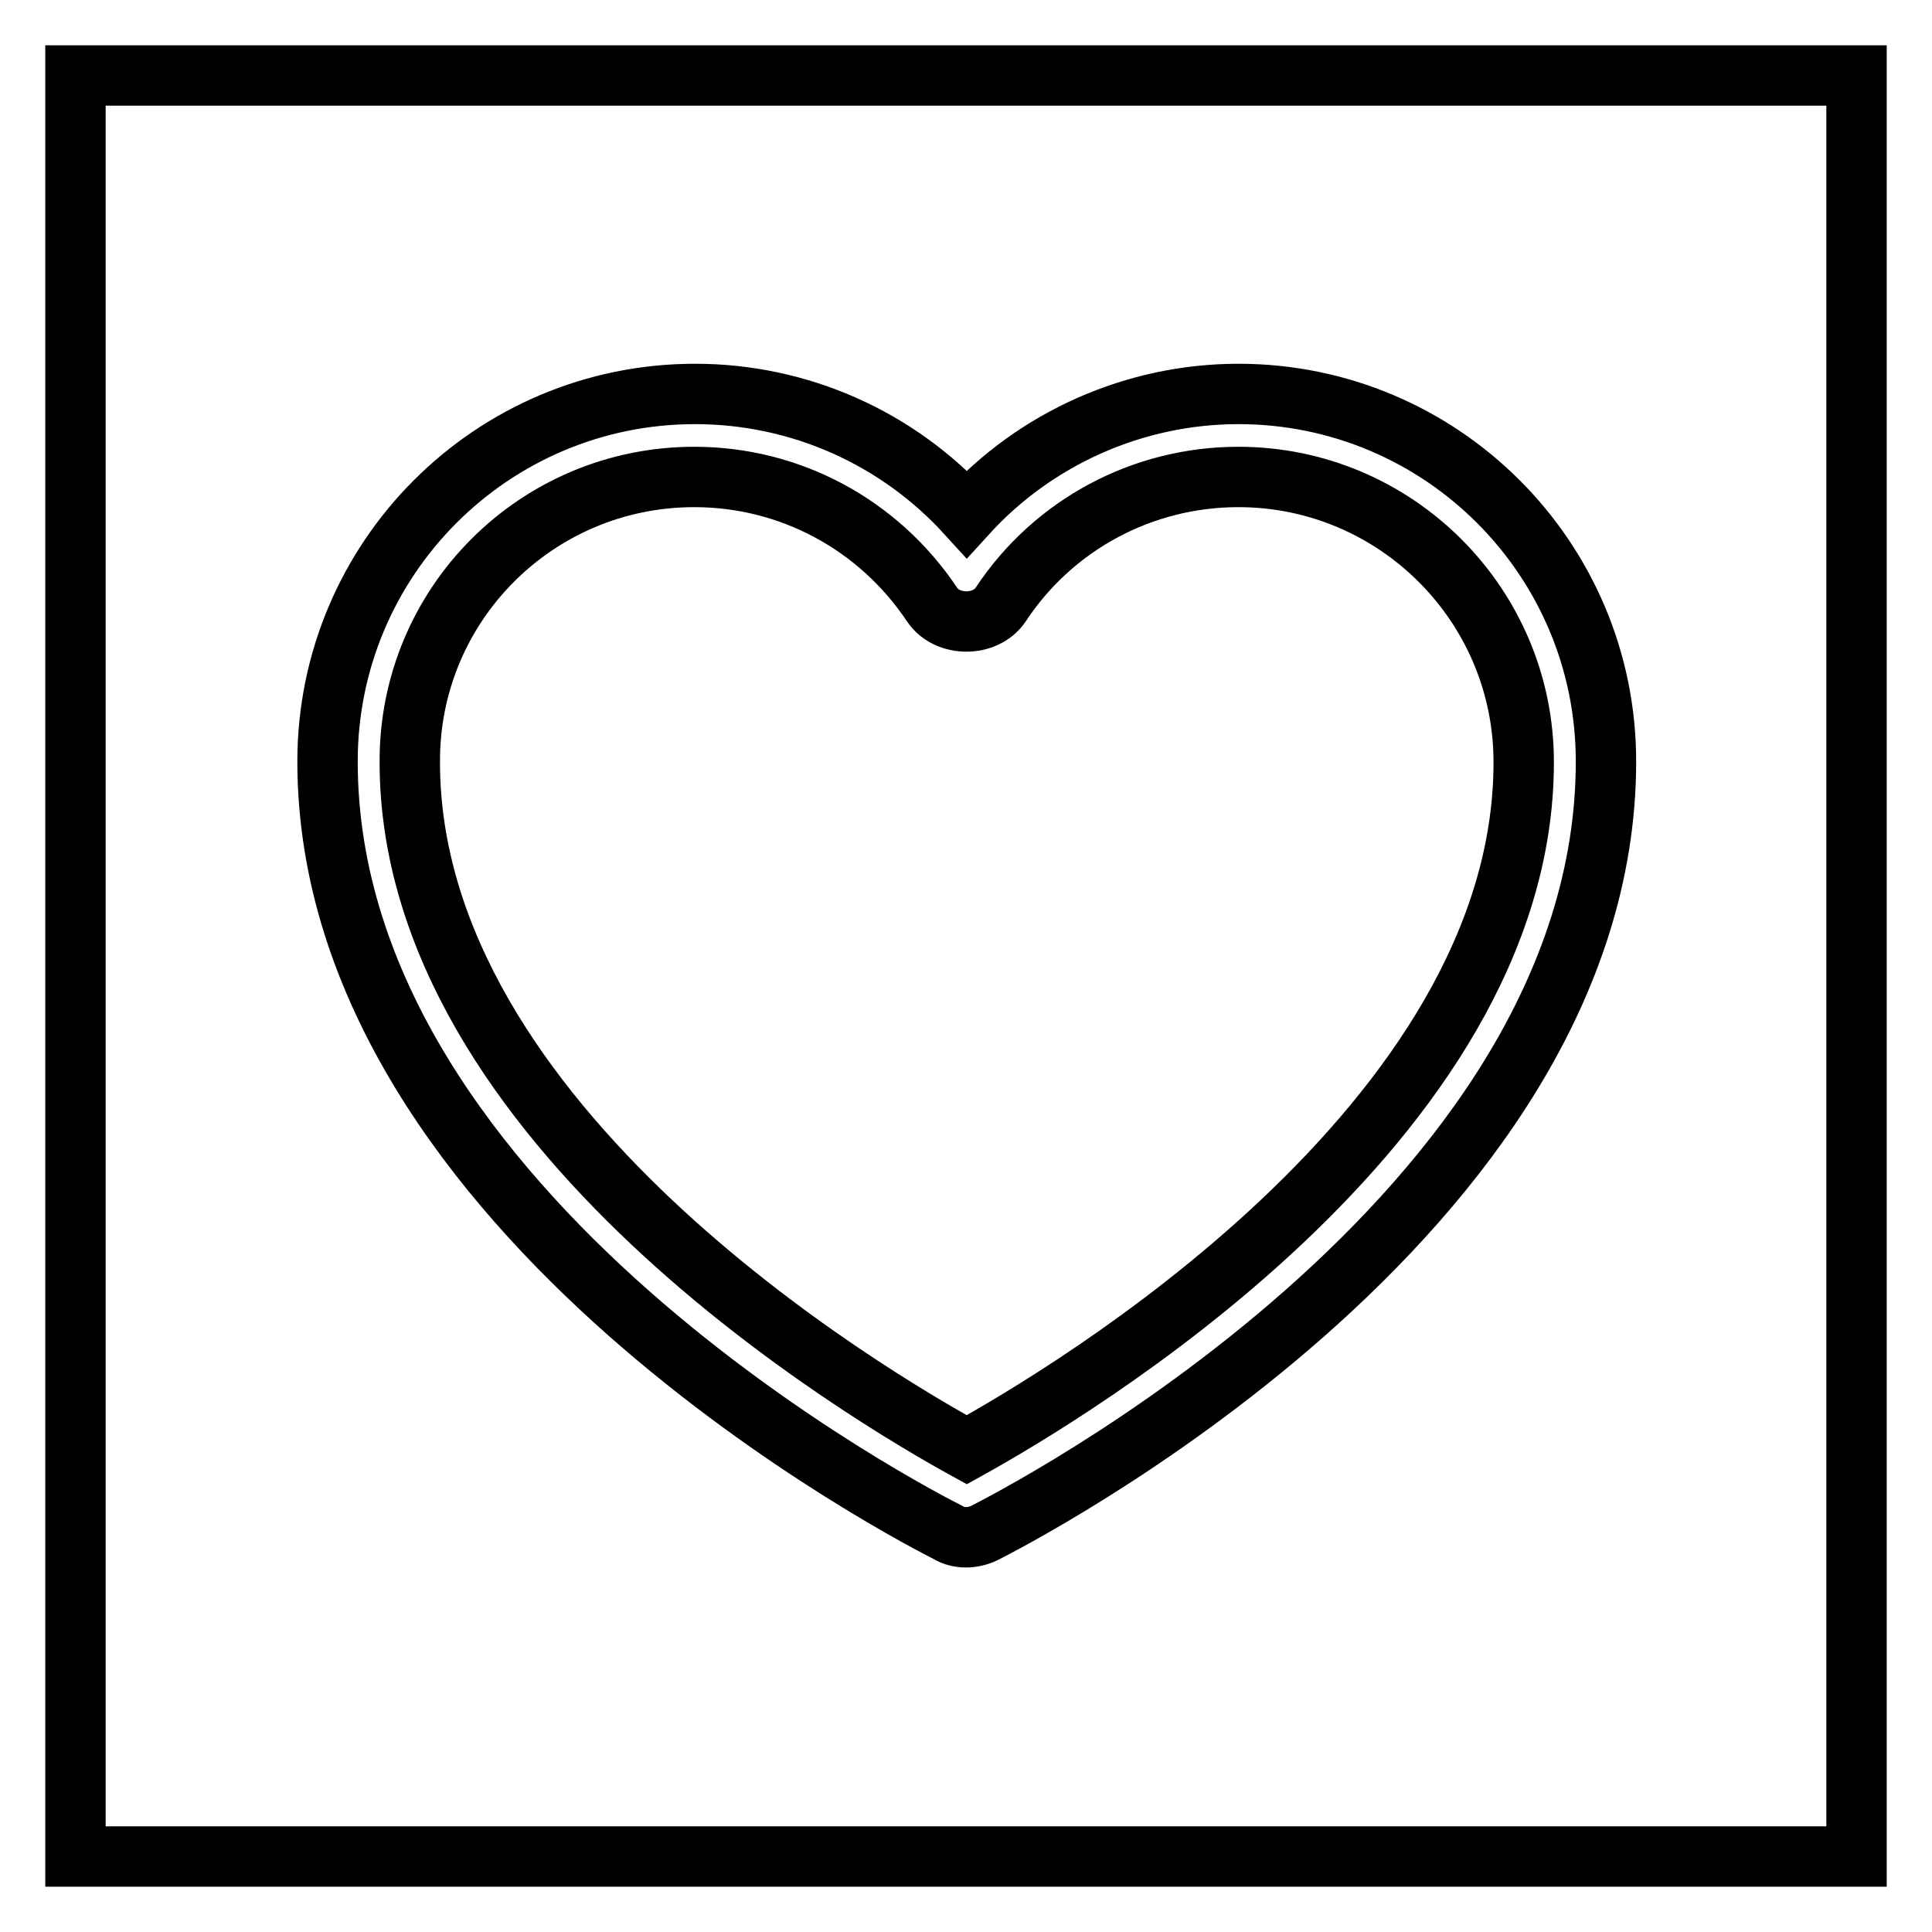
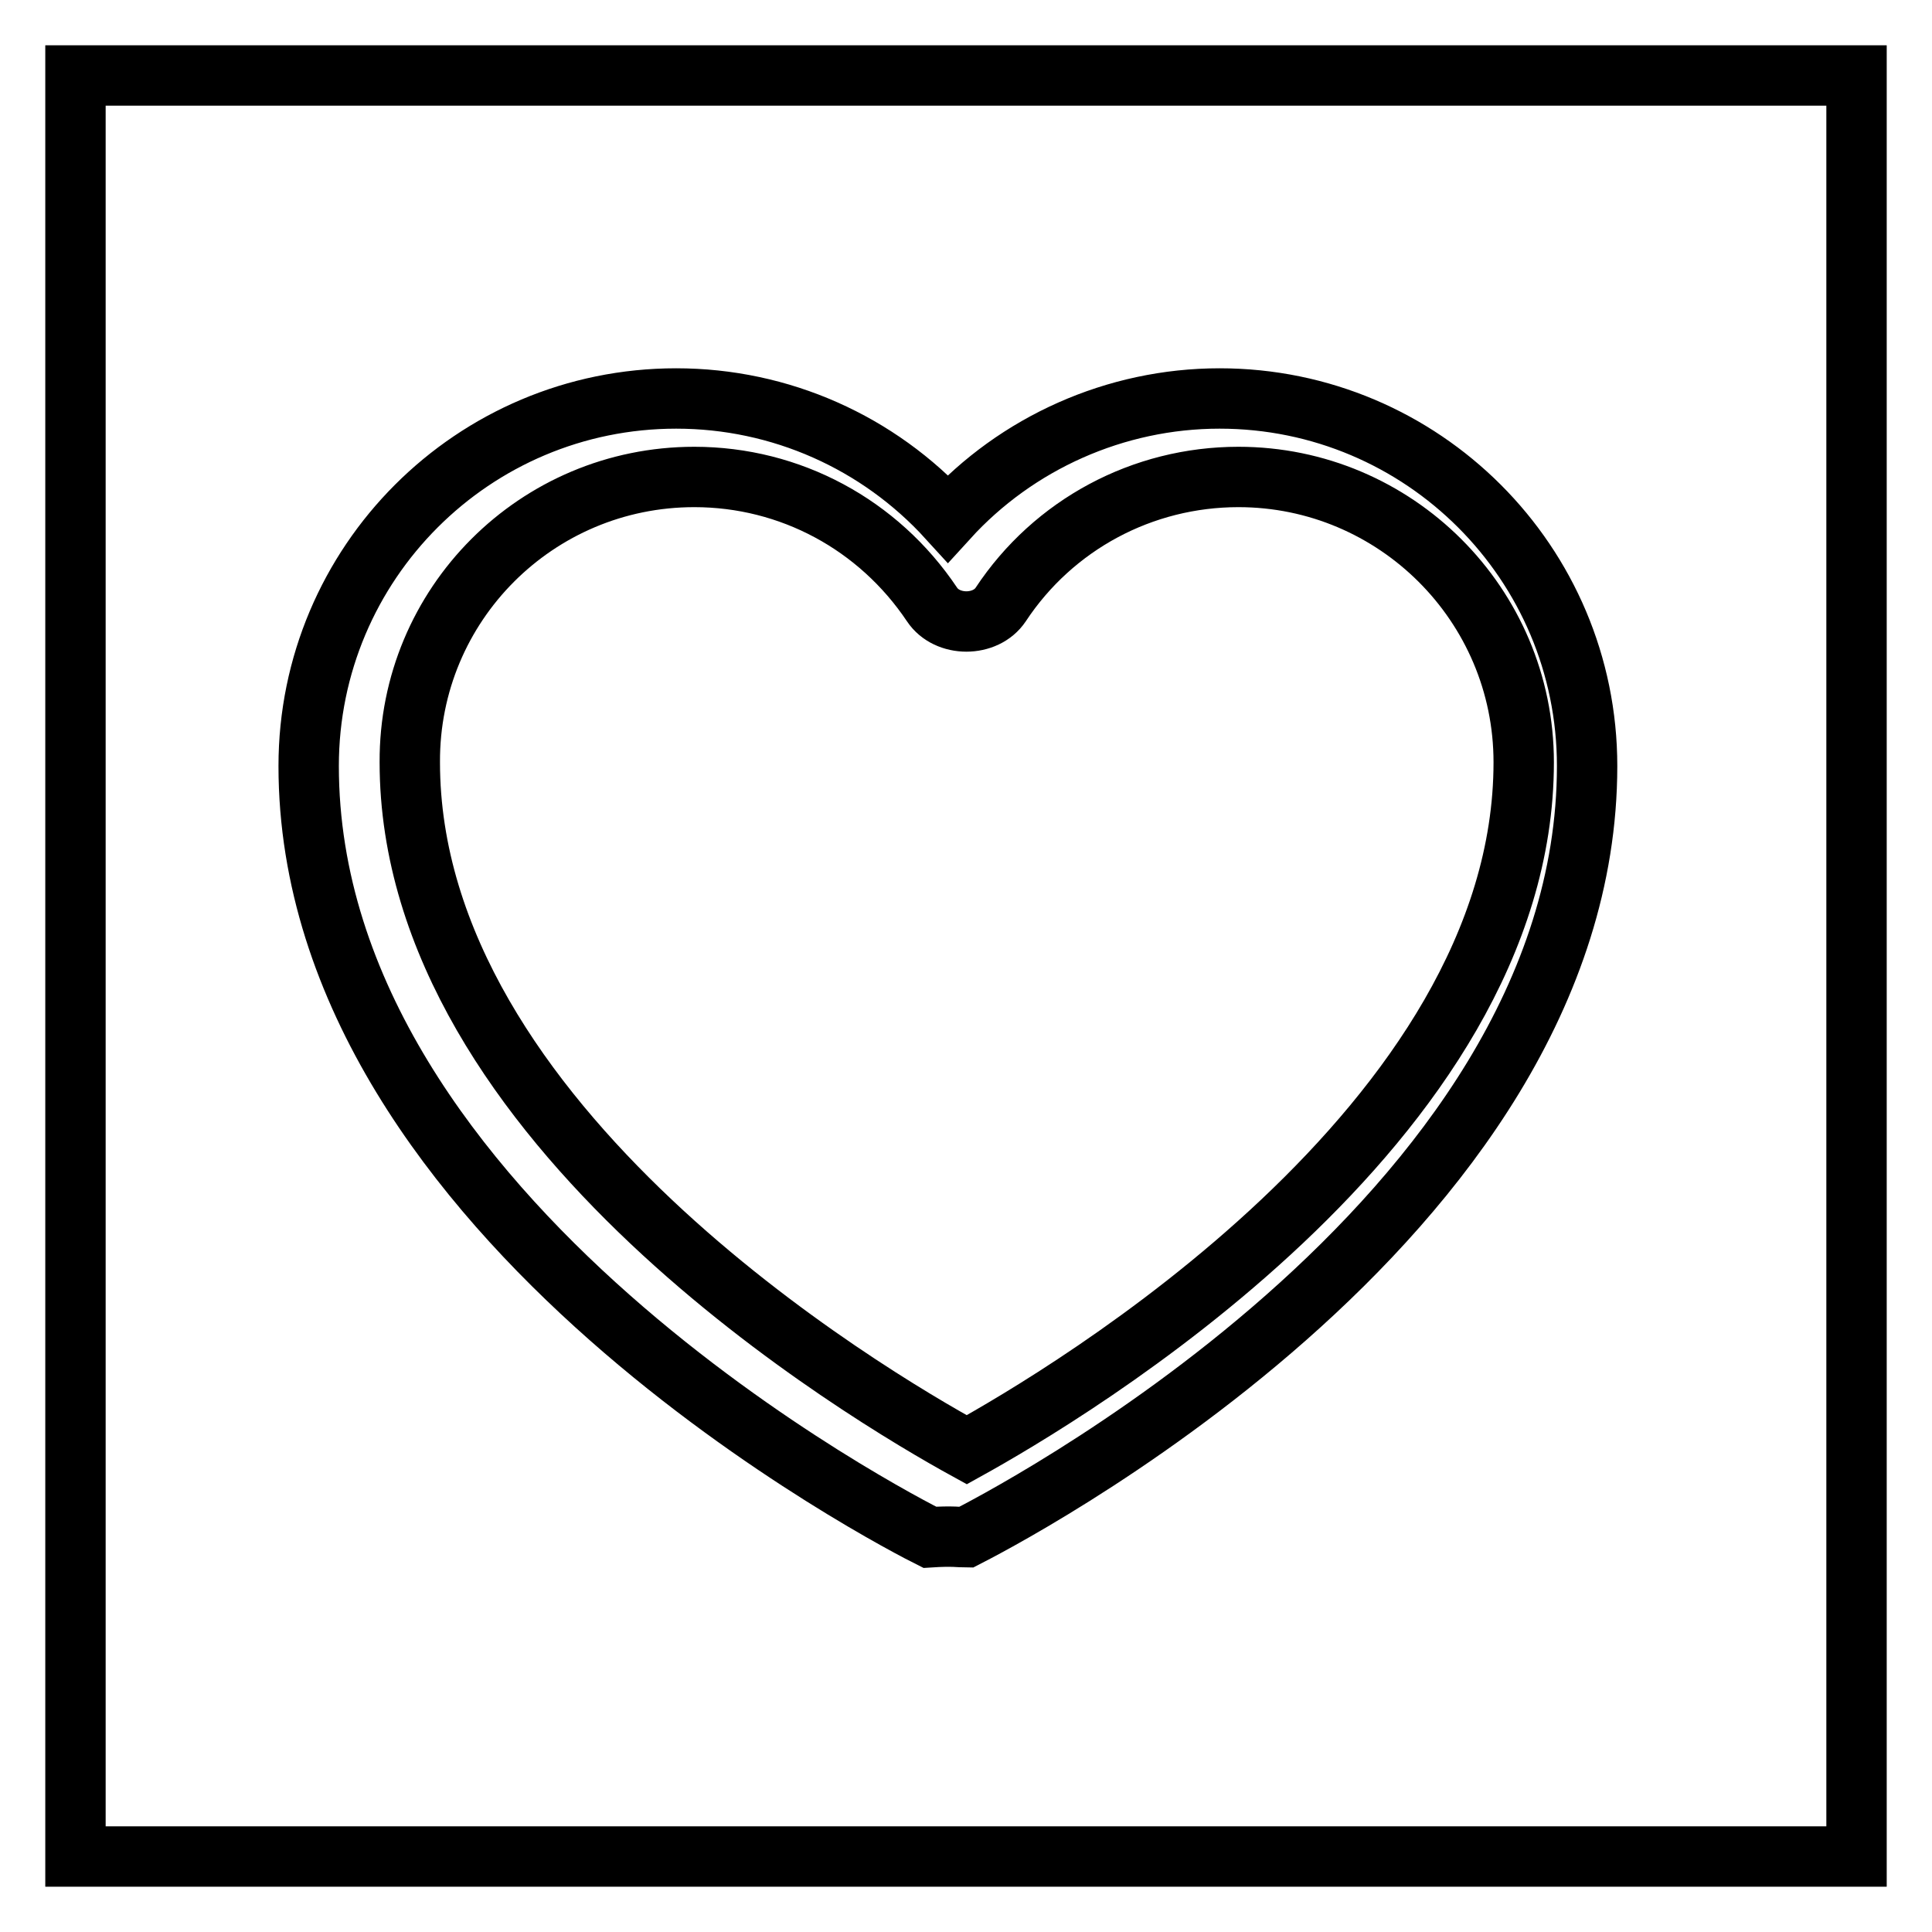
<svg xmlns="http://www.w3.org/2000/svg" version="1.1" x="0px" y="0px" viewBox="0 0 256 256" enable-background="new 0 0 256 256" xml:space="preserve">
  <g>
    <g>
-       <path stroke-width="8" fill-opacity="0" stroke="#000000" d="M246,246H10V10h236V246z M128,203.7L128,203.7c0.8,0,1.7-0.2,2.5-0.6c3.3-1.7,82.3-41.8,82.3-102.2c0-26.9-21.8-48.7-48.7-48.7c-13.8,0-26.9,5.9-36,15.9c-9.2-10.1-22.2-15.9-36-15.9c-26.9,0-48.7,21.8-48.7,48.7c0,60.3,78.9,100.5,82.3,102.2C126.3,203.5,127.2,203.7,128,203.7L128,203.7z M92,63.2L92,63.2c12.7,0,24.4,6.3,31.5,16.9c2,3,7.1,3,9.1,0c7-10.6,18.8-16.9,31.5-16.9c20.8,0,37.8,16.9,37.8,37.8c0,48-60.8,83.9-73.8,91.1c-13.1-7.2-73.8-43-73.8-91.1C54.2,80.1,71.1,63.2,92,63.2L92,63.2z" />
+       <path stroke-width="8" fill-opacity="0" stroke="#000000" d="M246,246H10V10h236V246z M128,203.7L128,203.7c3.3-1.7,82.3-41.8,82.3-102.2c0-26.9-21.8-48.7-48.7-48.7c-13.8,0-26.9,5.9-36,15.9c-9.2-10.1-22.2-15.9-36-15.9c-26.9,0-48.7,21.8-48.7,48.7c0,60.3,78.9,100.5,82.3,102.2C126.3,203.5,127.2,203.7,128,203.7L128,203.7z M92,63.2L92,63.2c12.7,0,24.4,6.3,31.5,16.9c2,3,7.1,3,9.1,0c7-10.6,18.8-16.9,31.5-16.9c20.8,0,37.8,16.9,37.8,37.8c0,48-60.8,83.9-73.8,91.1c-13.1-7.2-73.8-43-73.8-91.1C54.2,80.1,71.1,63.2,92,63.2L92,63.2z" />
    </g>
  </g>
</svg>